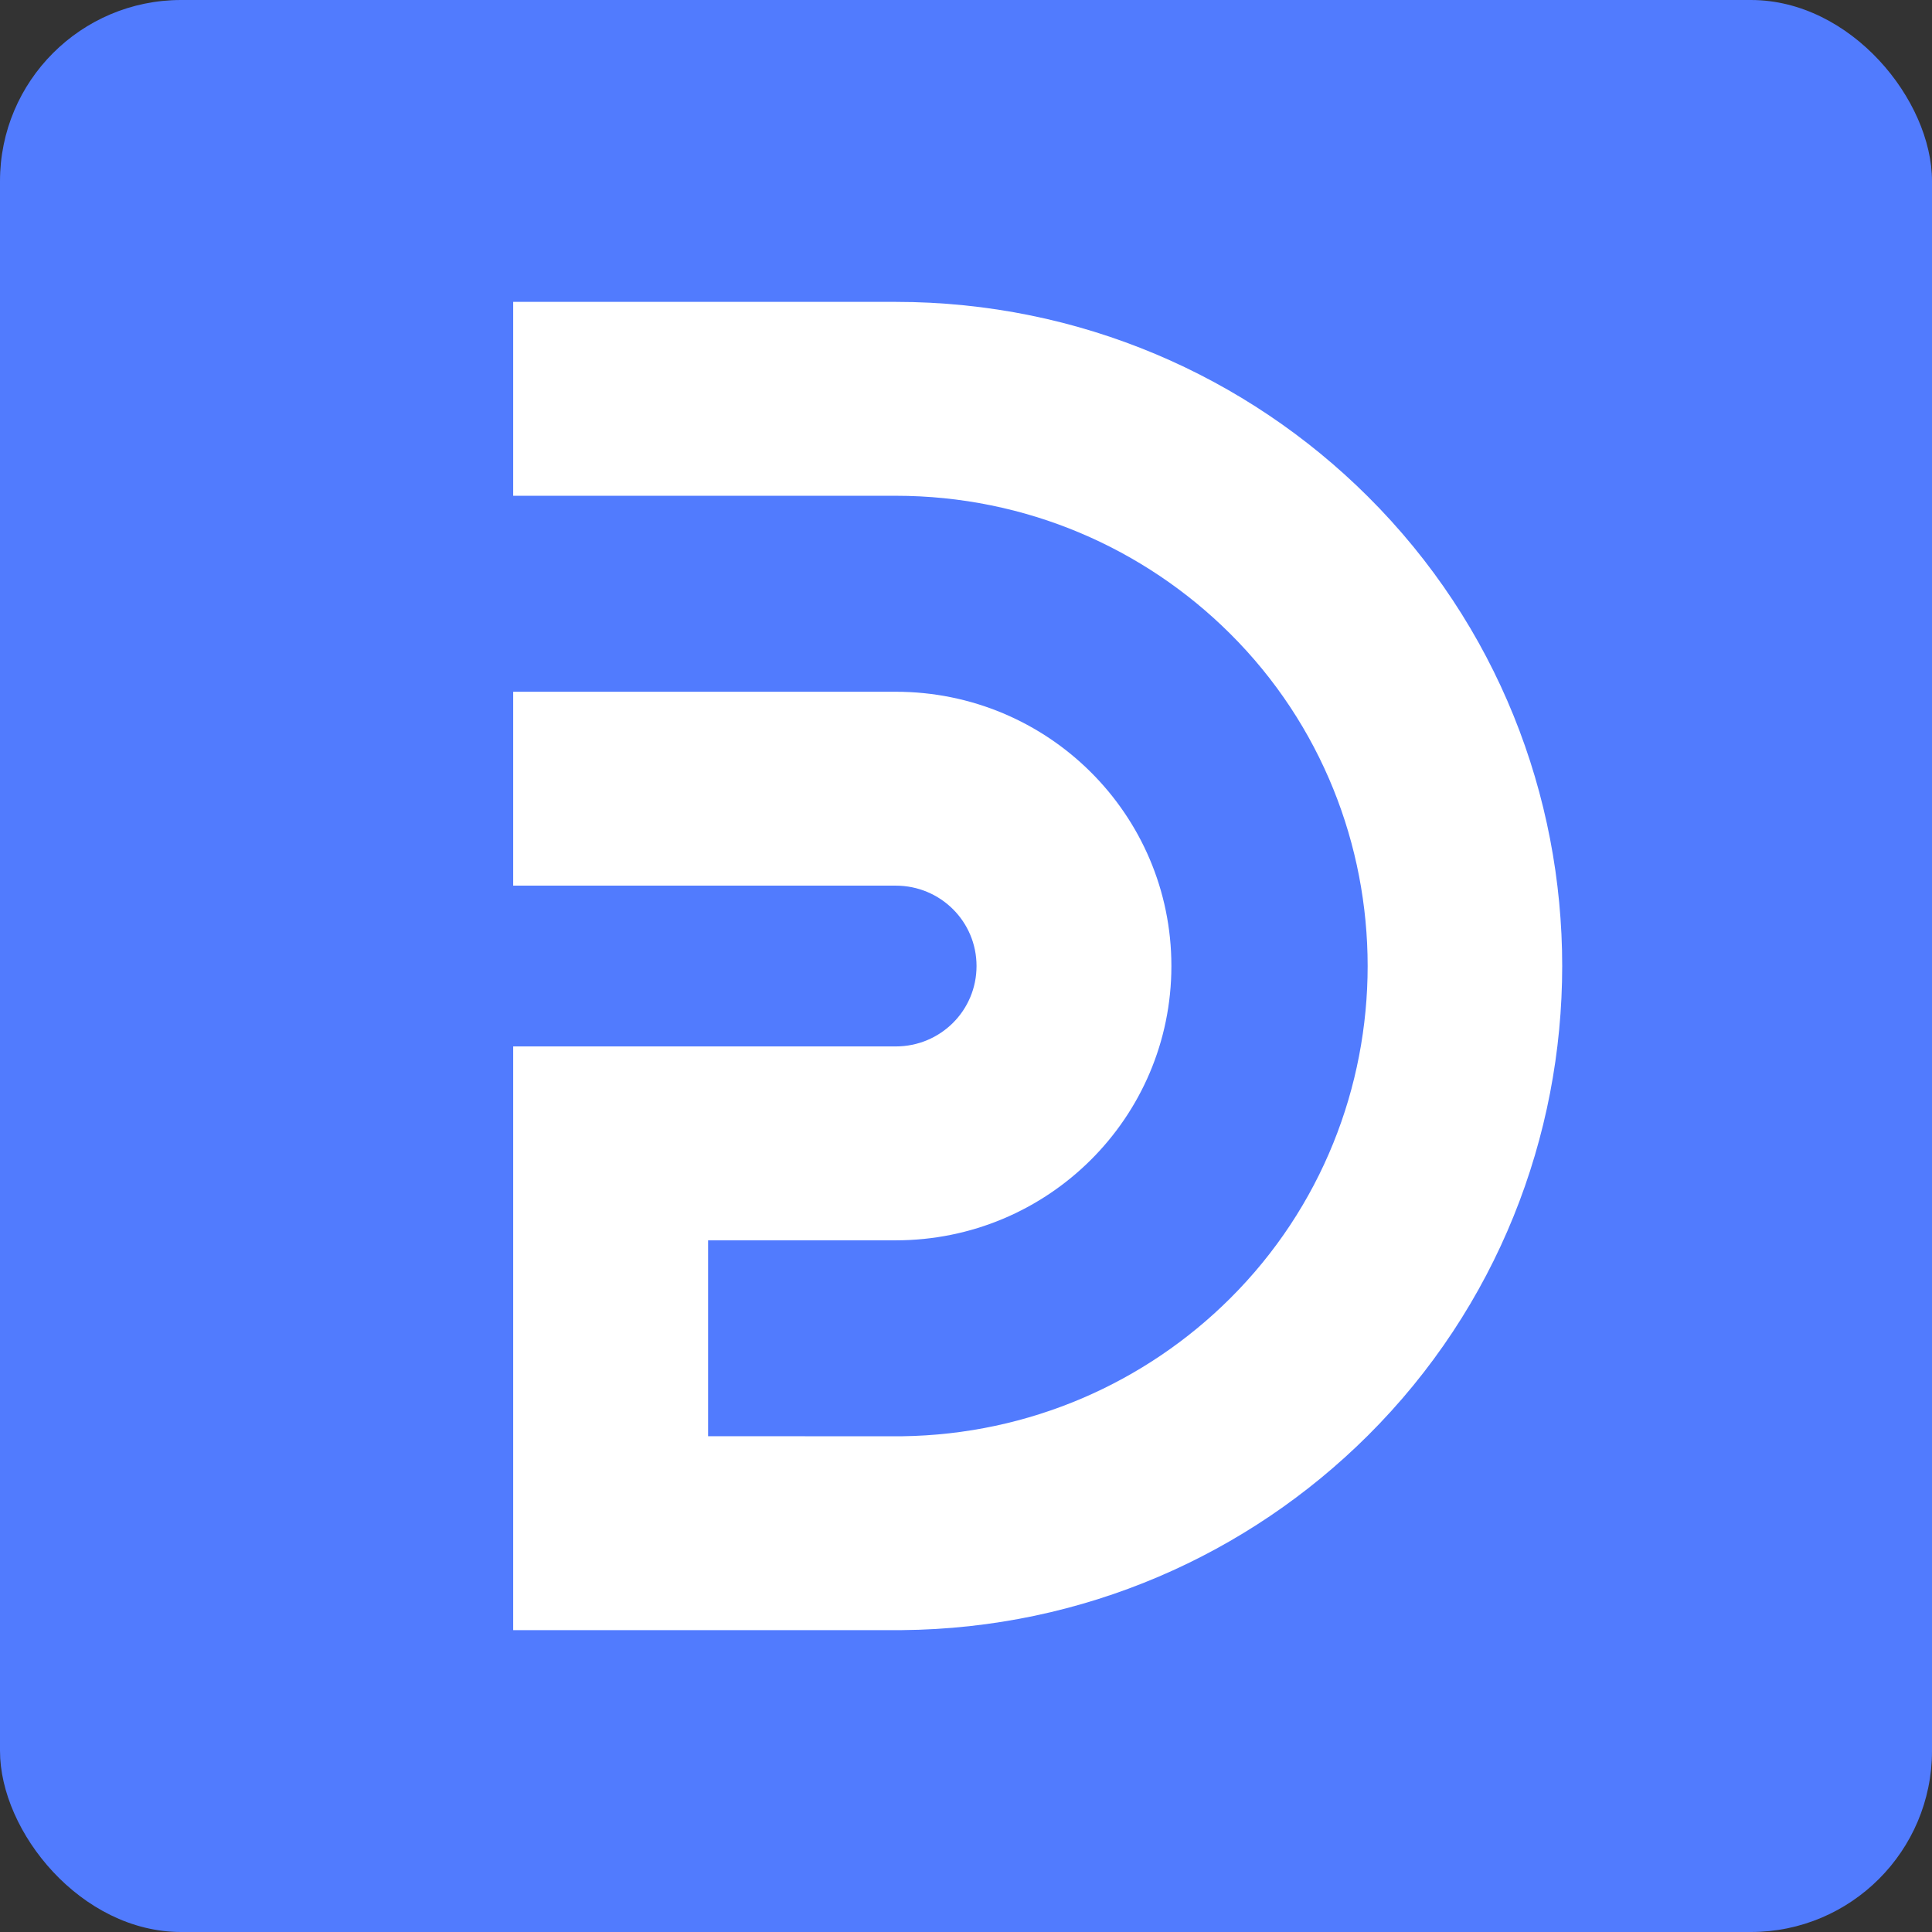
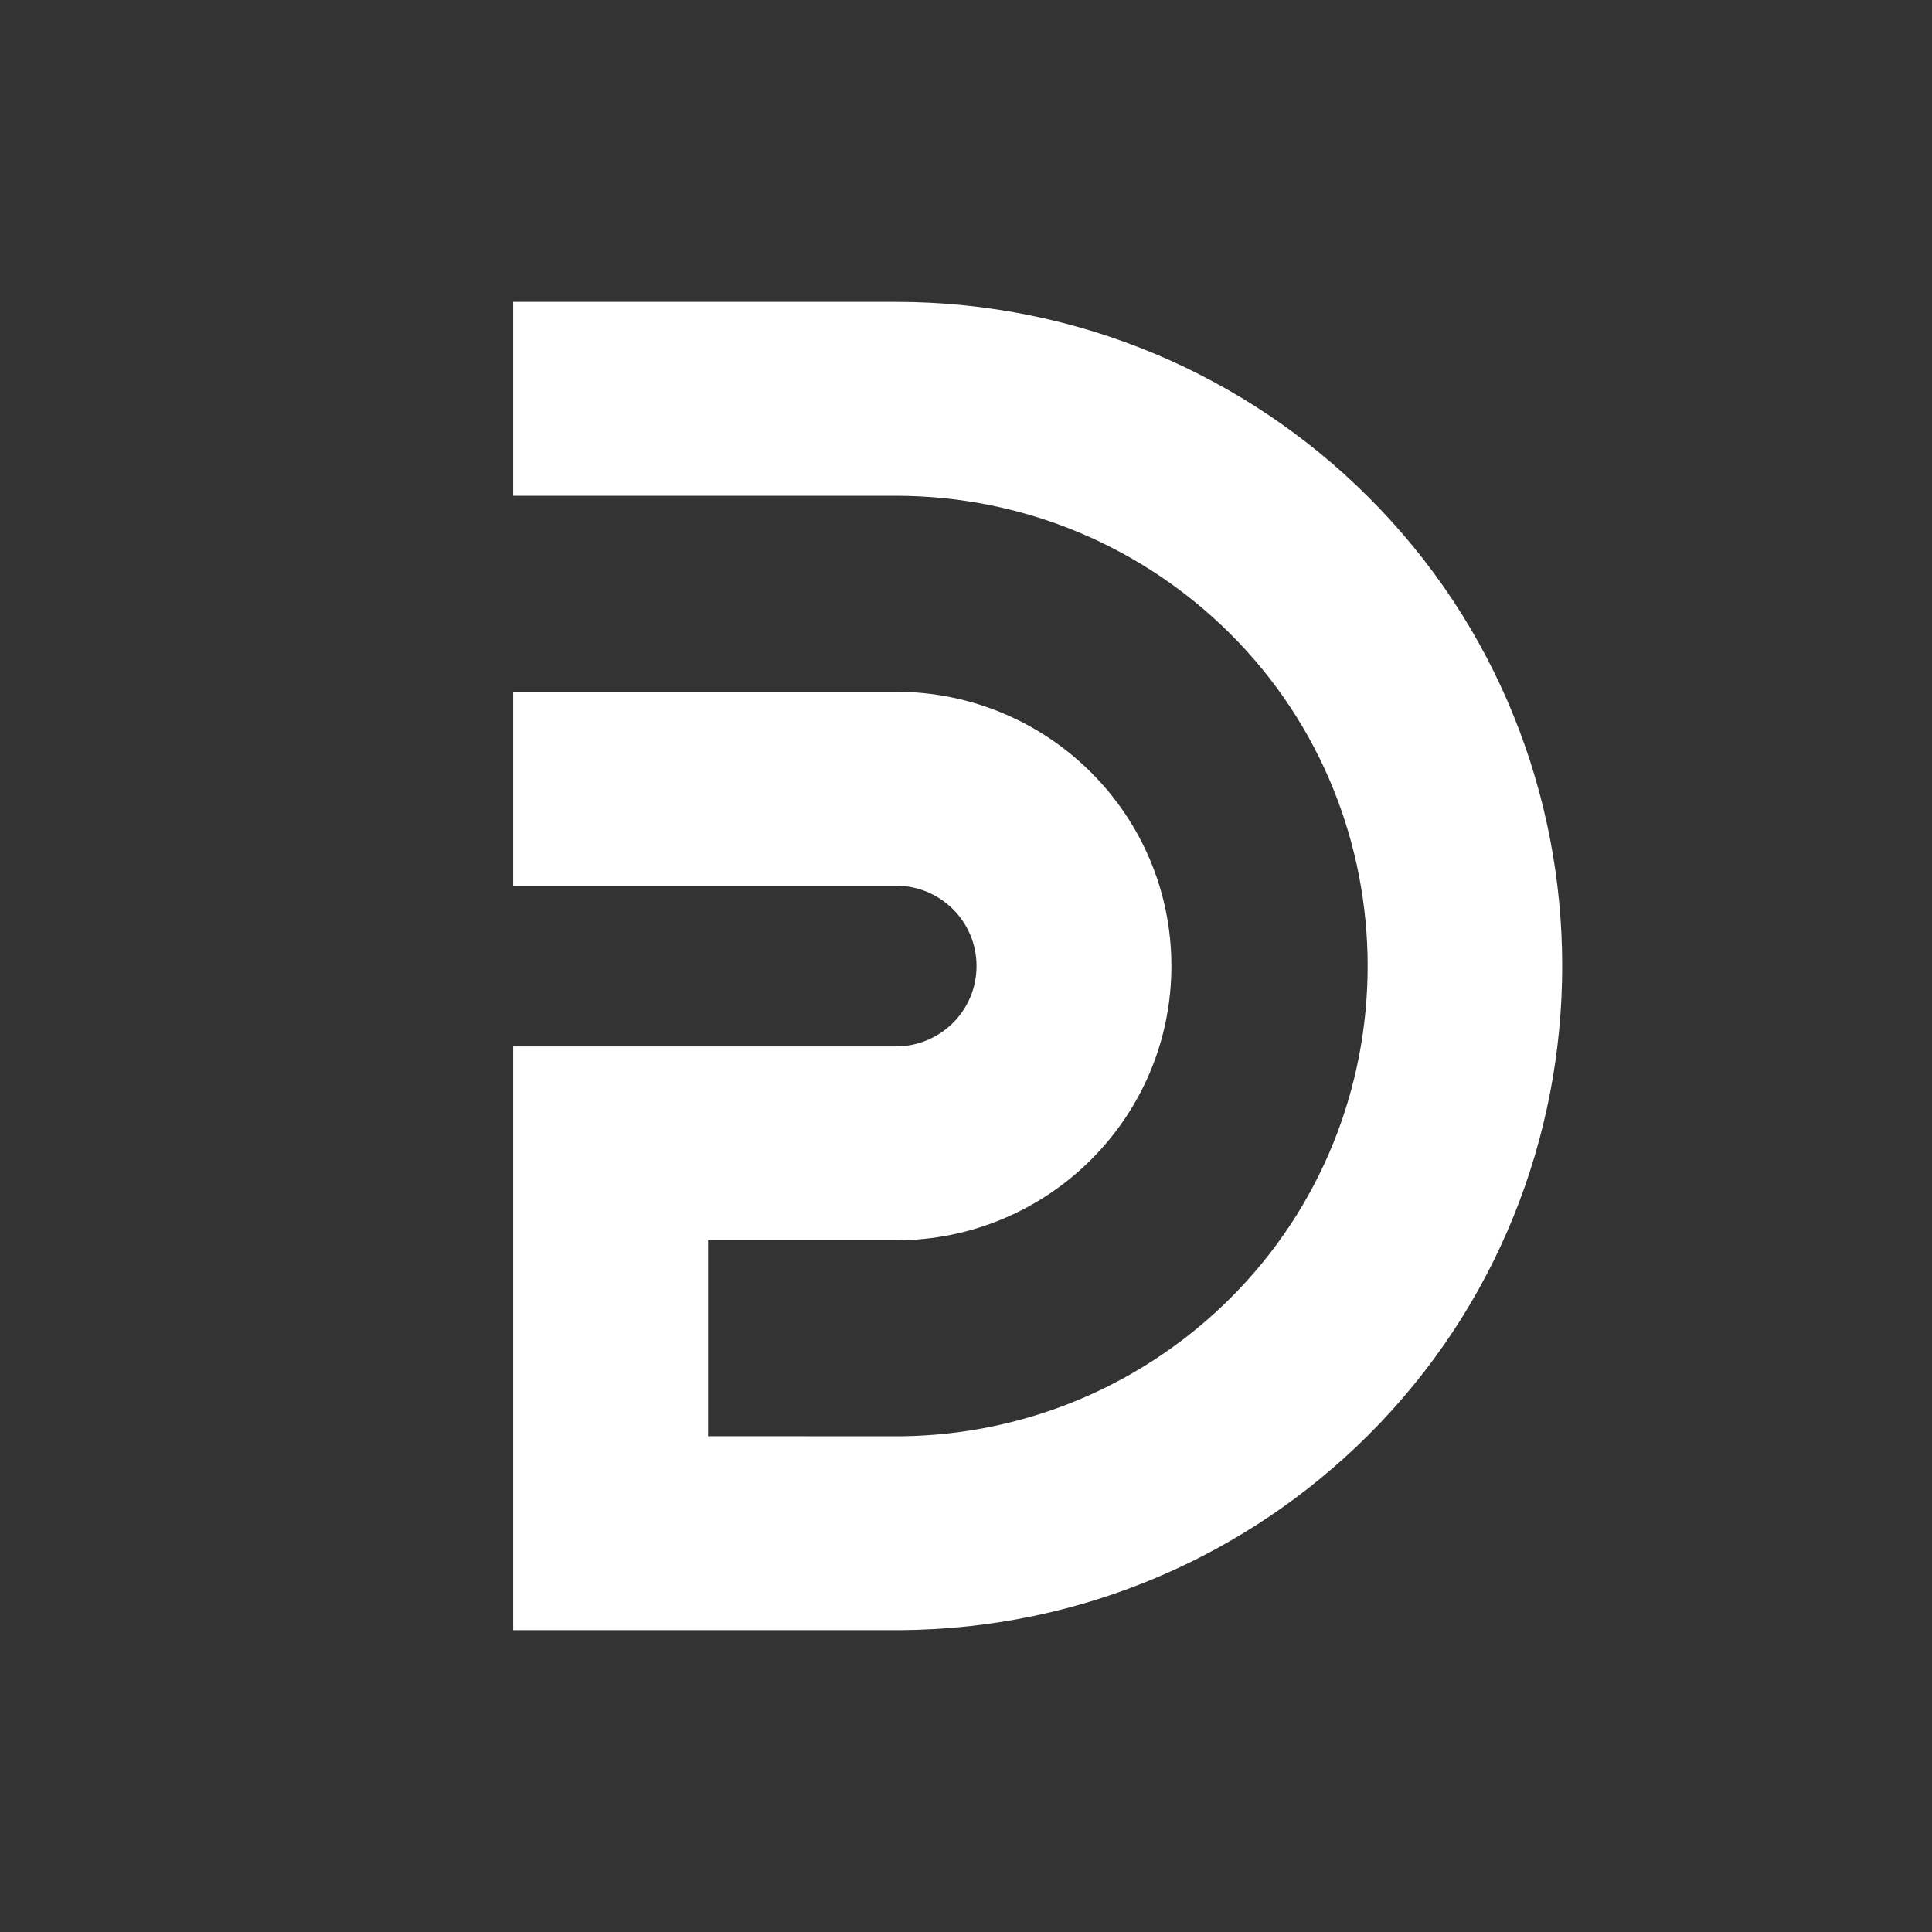
<svg xmlns="http://www.w3.org/2000/svg" width="256" height="256" viewBox="0 0 256 256">
  <rect x="0" y="0" width="256" height="256" fill="#333333" stroke="none" />
  <g fill="none" fill-rule="evenodd">
-     <rect width="256" height="256" fill="#517BFE" rx="24" />
    <path fill="#FFF" d="M119.506,216 C143.606,215.787 165.409,205.981 181.233,190.234 C215.581,156.047 215.597,99.958 181.233,65.777 C165.227,49.848 143.103,40 118.686,40 L68,40 L68,65.692 L118.686,65.692 C135.978,65.692 151.642,72.668 162.977,83.944 C187.302,108.138 187.302,147.872 162.977,172.067 C151.824,183.162 136.482,190.09 119.506,190.313 L93.825,190.308 L93.825,164.35 L118.686,164.35 C138.876,164.35 155.215,148.091 155.215,128 C155.215,107.914 138.876,91.661 118.686,91.661 L68,91.661 L68,117.352 L118.686,117.352 C124.617,117.352 129.395,122.101 129.395,128 C129.395,133.91 124.617,138.658 118.686,138.658 L68,138.658 L68,216 L119.506,216 Z" />
  </g>
</svg>